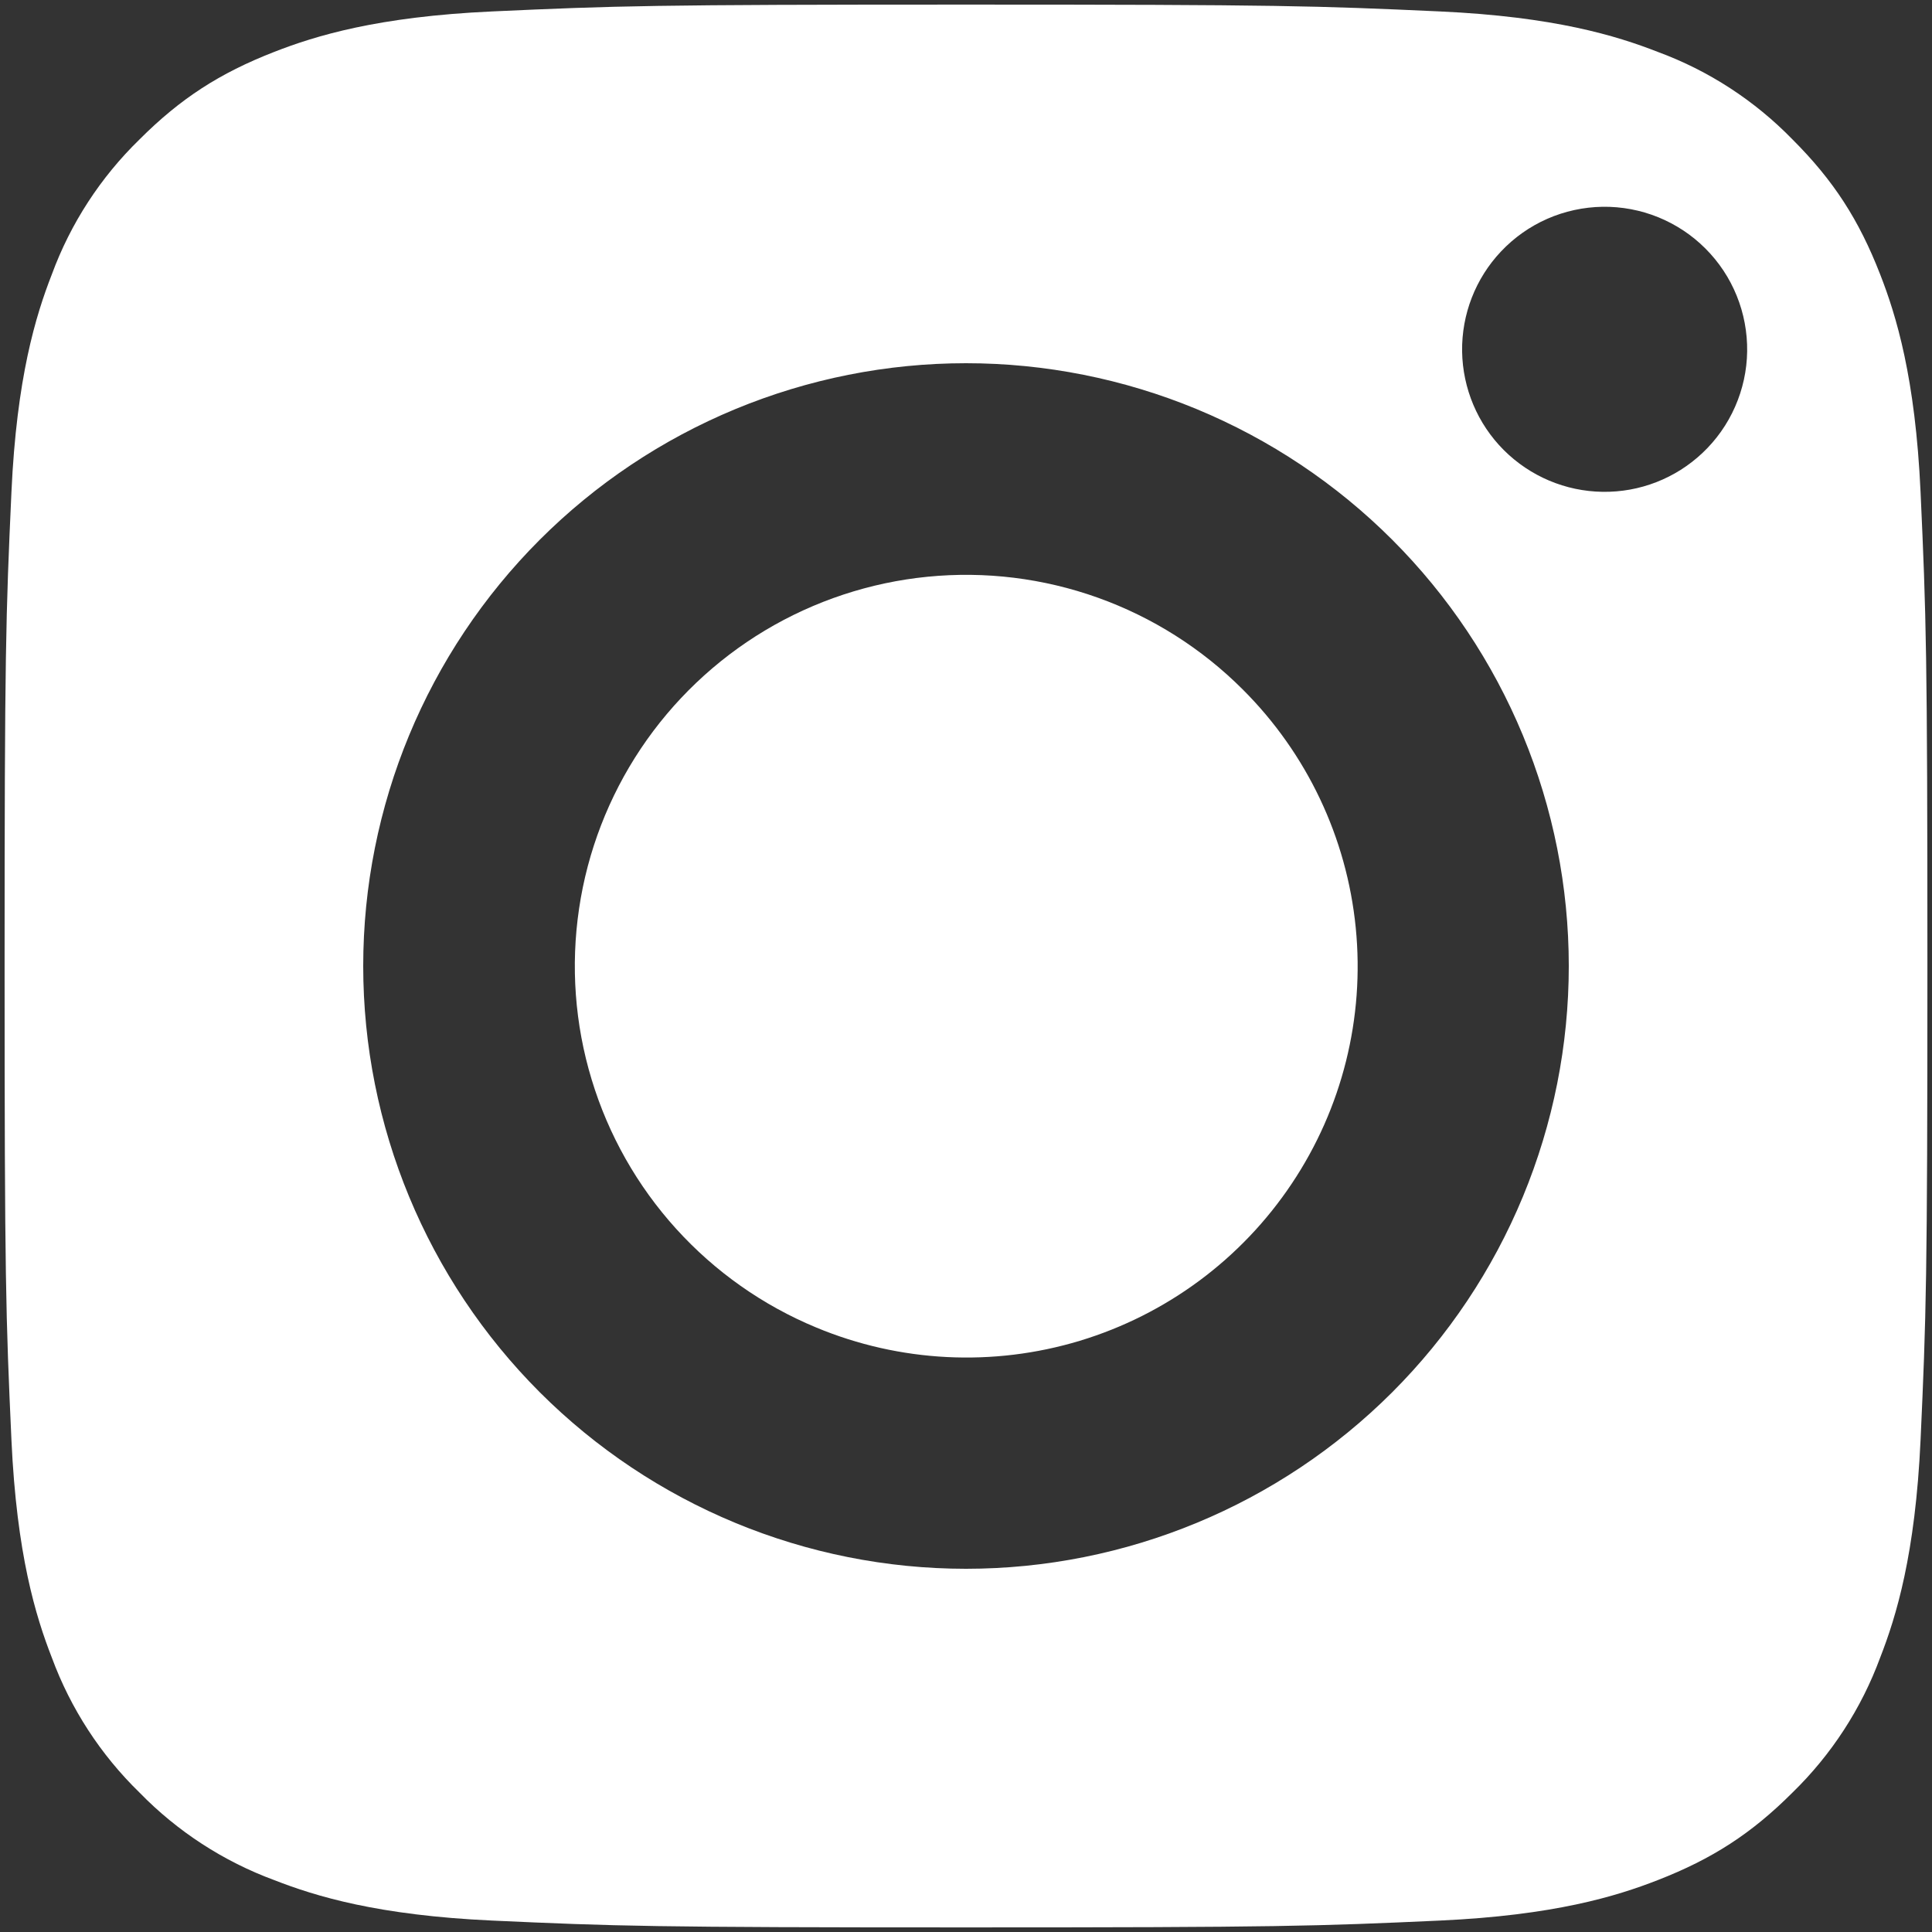
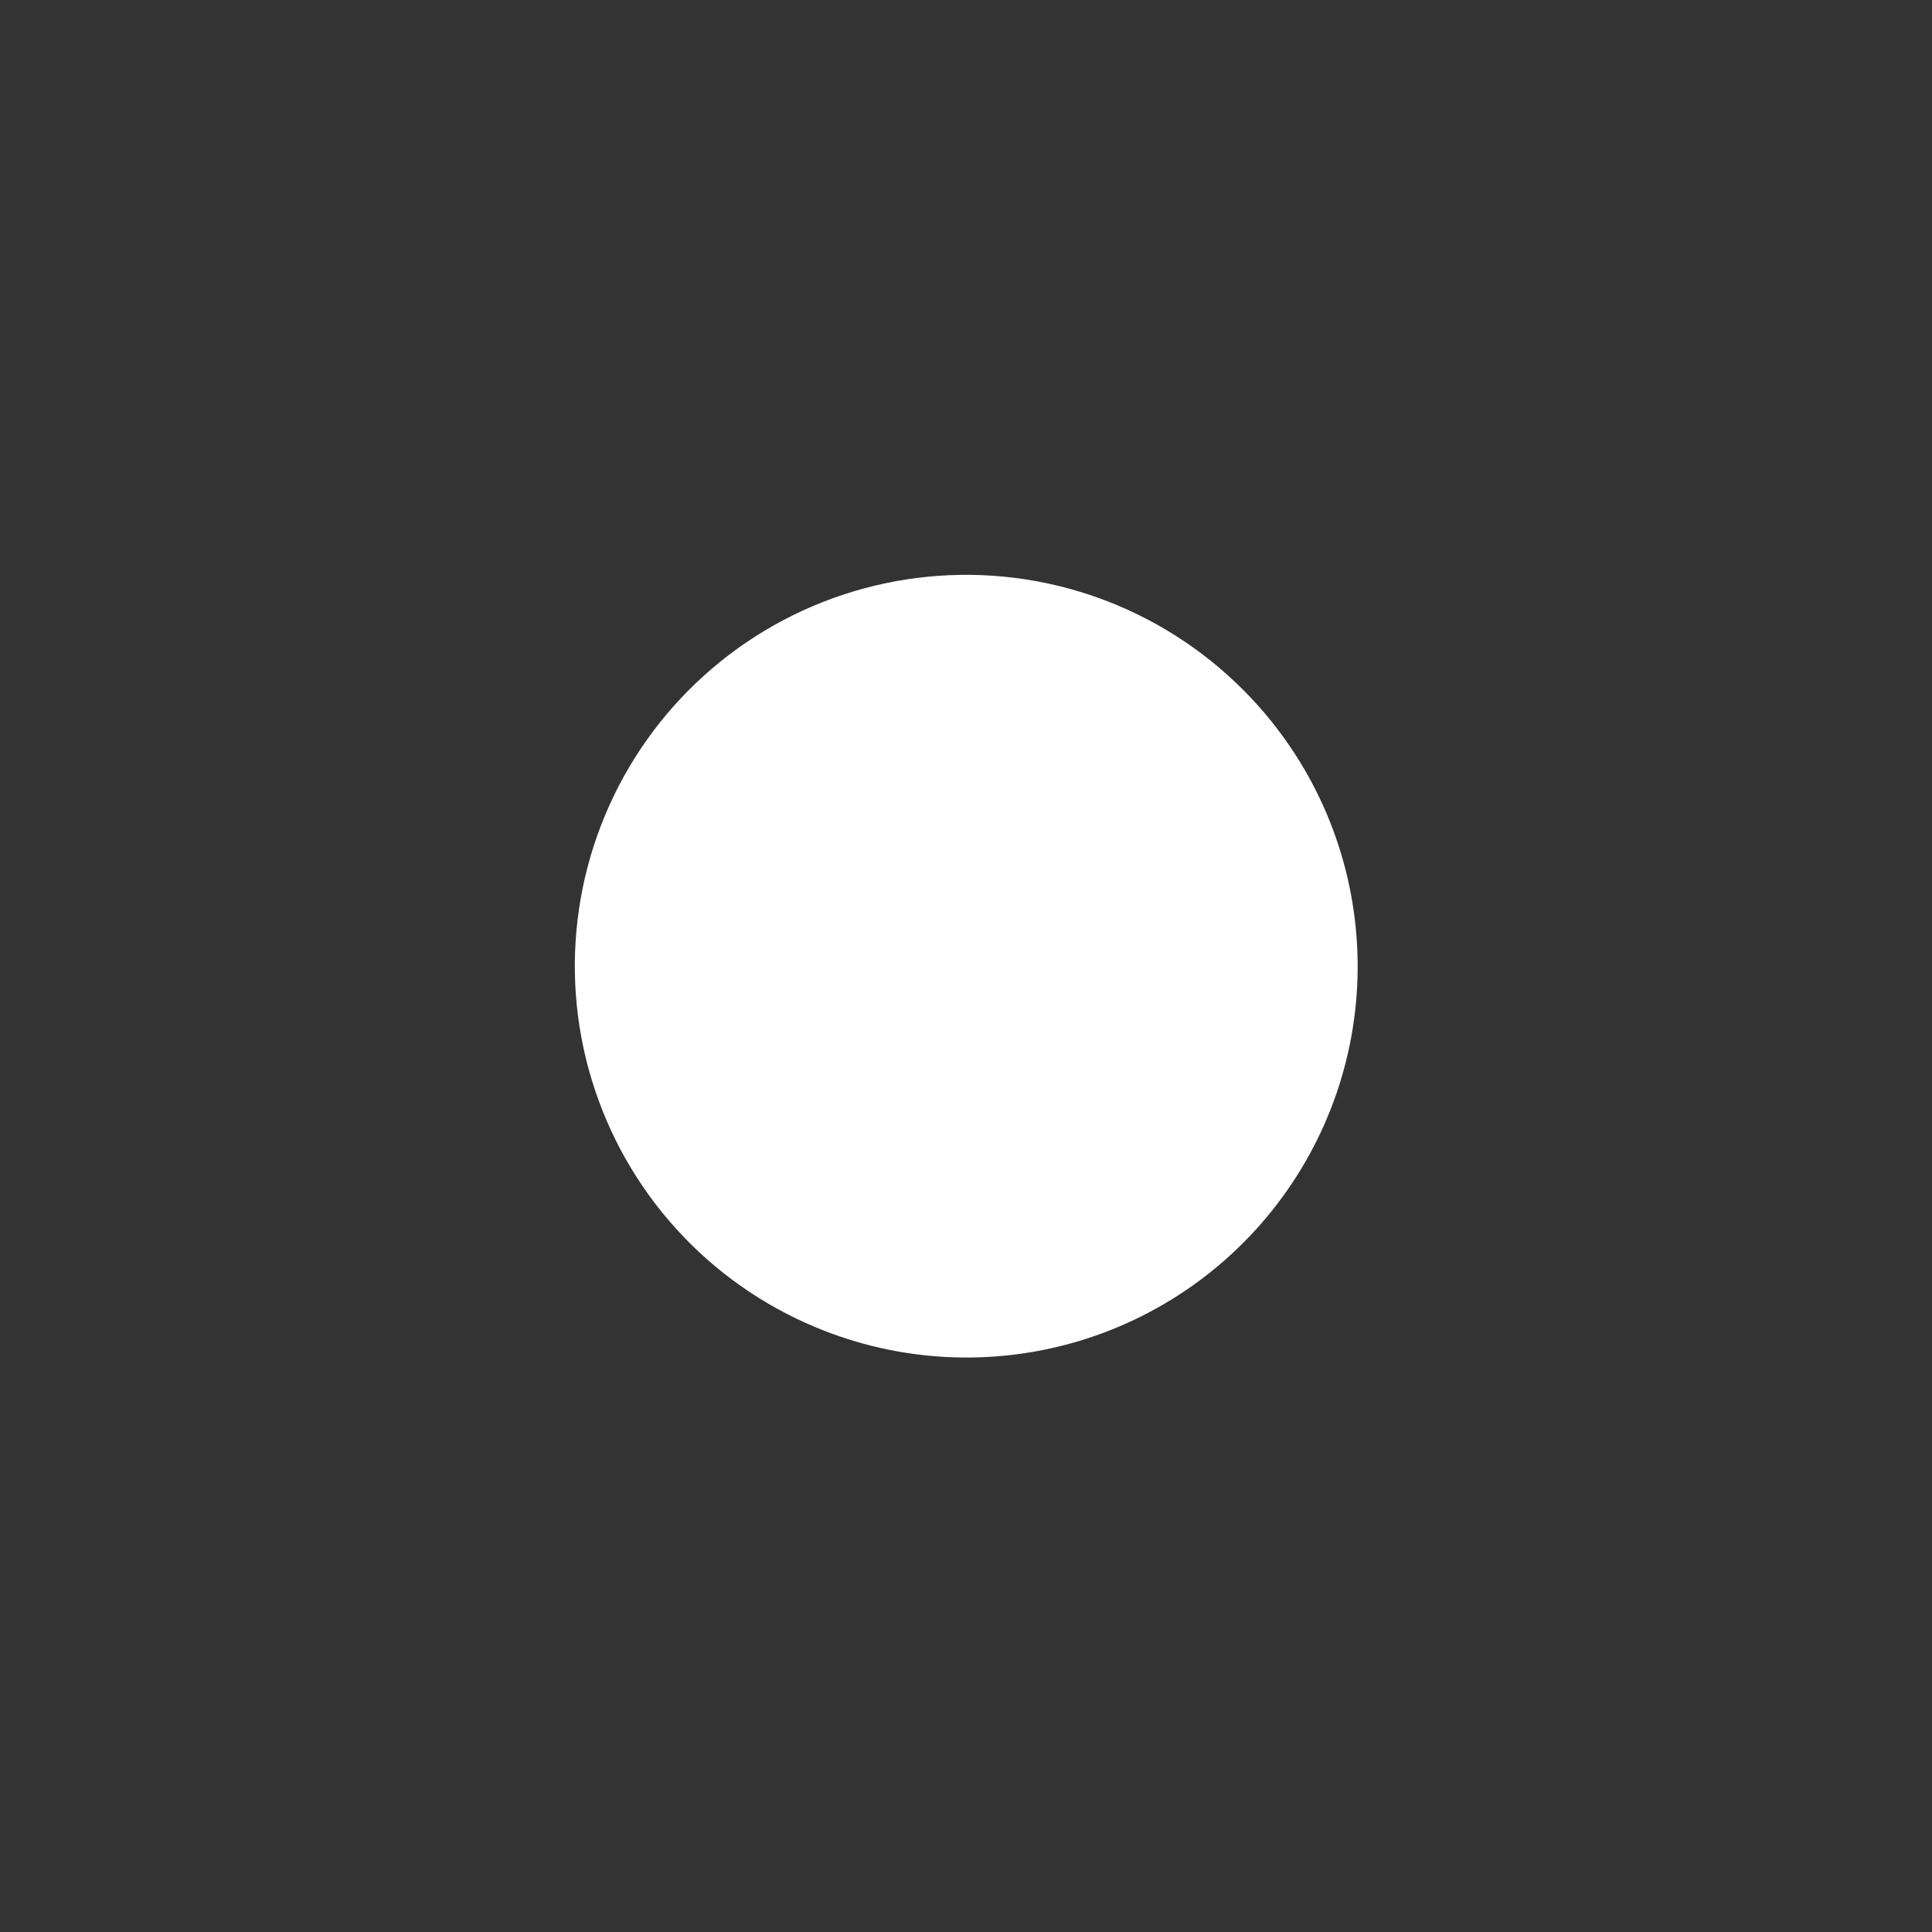
<svg xmlns="http://www.w3.org/2000/svg" width="37" height="37" viewBox="0 0 37 37" fill="none">
  <rect x="0" y="0" width="37" height="37" fill="#333333" stroke="none" />
-   <path fill-rule="evenodd" clip-rule="evenodd" d="M27.575 0.219C25.207 0.111 24.496 0.088 18.5 0.088C12.504 0.088 11.793 0.111 9.425 0.219C7.234 0.319 6.046 0.684 5.254 0.993C4.206 1.401 3.457 1.885 2.671 2.671C1.926 3.396 1.352 4.278 0.993 5.254C0.684 6.046 0.319 7.234 0.219 9.425C0.111 11.793 0.088 12.504 0.088 18.5C0.088 24.496 0.111 25.207 0.219 27.575C0.319 29.766 0.684 30.954 0.993 31.746C1.352 32.72 1.926 33.604 2.671 34.329C3.396 35.074 4.28 35.648 5.254 36.007C6.046 36.316 7.234 36.681 9.425 36.781C11.793 36.889 12.502 36.912 18.5 36.912C24.498 36.912 25.207 36.889 27.575 36.781C29.766 36.681 30.954 36.316 31.746 36.007C32.794 35.599 33.543 35.115 34.329 34.329C35.074 33.604 35.648 32.72 36.007 31.746C36.316 30.954 36.681 29.766 36.781 27.575C36.889 25.207 36.912 24.496 36.912 18.5C36.912 12.504 36.889 11.793 36.781 9.425C36.681 7.234 36.316 6.046 36.007 5.254C35.599 4.206 35.115 3.457 34.329 2.671C33.604 1.926 32.722 1.352 31.746 0.993C30.954 0.684 29.766 0.319 27.575 0.219ZM14.082 7.835C12.682 8.415 11.409 9.265 10.337 10.337C8.173 12.502 6.956 15.438 6.956 18.5C6.956 21.561 8.173 24.498 10.337 26.663C12.502 28.827 15.438 30.044 18.5 30.044C21.561 30.044 24.498 28.827 26.663 26.663C27.735 25.591 28.585 24.318 29.165 22.918C29.745 21.517 30.044 20.016 30.044 18.5C30.044 16.984 29.745 15.483 29.165 14.082C28.585 12.682 27.735 11.409 26.663 10.337C25.591 9.265 24.318 8.415 22.918 7.835C21.517 7.255 20.016 6.956 18.5 6.956C16.984 6.956 15.483 7.255 14.082 7.835ZM33.229 7.789C33.082 8.124 32.869 8.425 32.604 8.675C32.087 9.163 31.401 9.43 30.691 9.419C29.981 9.409 29.303 9.122 28.8 8.62C28.298 8.118 28.012 7.44 28.001 6.73C27.991 6.019 28.258 5.333 28.745 4.817C28.996 4.551 29.297 4.338 29.631 4.191C29.965 4.044 30.326 3.966 30.691 3.96C31.056 3.955 31.419 4.023 31.757 4.16C32.095 4.298 32.403 4.501 32.661 4.76C32.919 5.018 33.123 5.325 33.26 5.664C33.397 6.002 33.465 6.364 33.46 6.73C33.455 7.095 33.376 7.455 33.229 7.789Z" fill="white" />
  <path d="M15.631 25.423C17.233 26.09 19.017 26.18 20.678 25.678C22.339 25.176 23.774 24.112 24.738 22.669C25.703 21.227 26.136 19.494 25.964 17.767C25.793 16.04 25.027 14.427 23.798 13.202C23.015 12.419 22.067 11.819 21.024 11.446C19.981 11.073 18.868 10.936 17.766 11.045C16.664 11.154 15.599 11.506 14.649 12.075C13.699 12.645 12.887 13.418 12.271 14.339C11.656 15.26 11.252 16.306 11.09 17.401C10.927 18.497 11.009 19.615 11.331 20.675C11.652 21.735 12.204 22.711 12.948 23.532C13.692 24.353 14.608 24.999 15.631 25.423Z" fill="white" />
</svg>